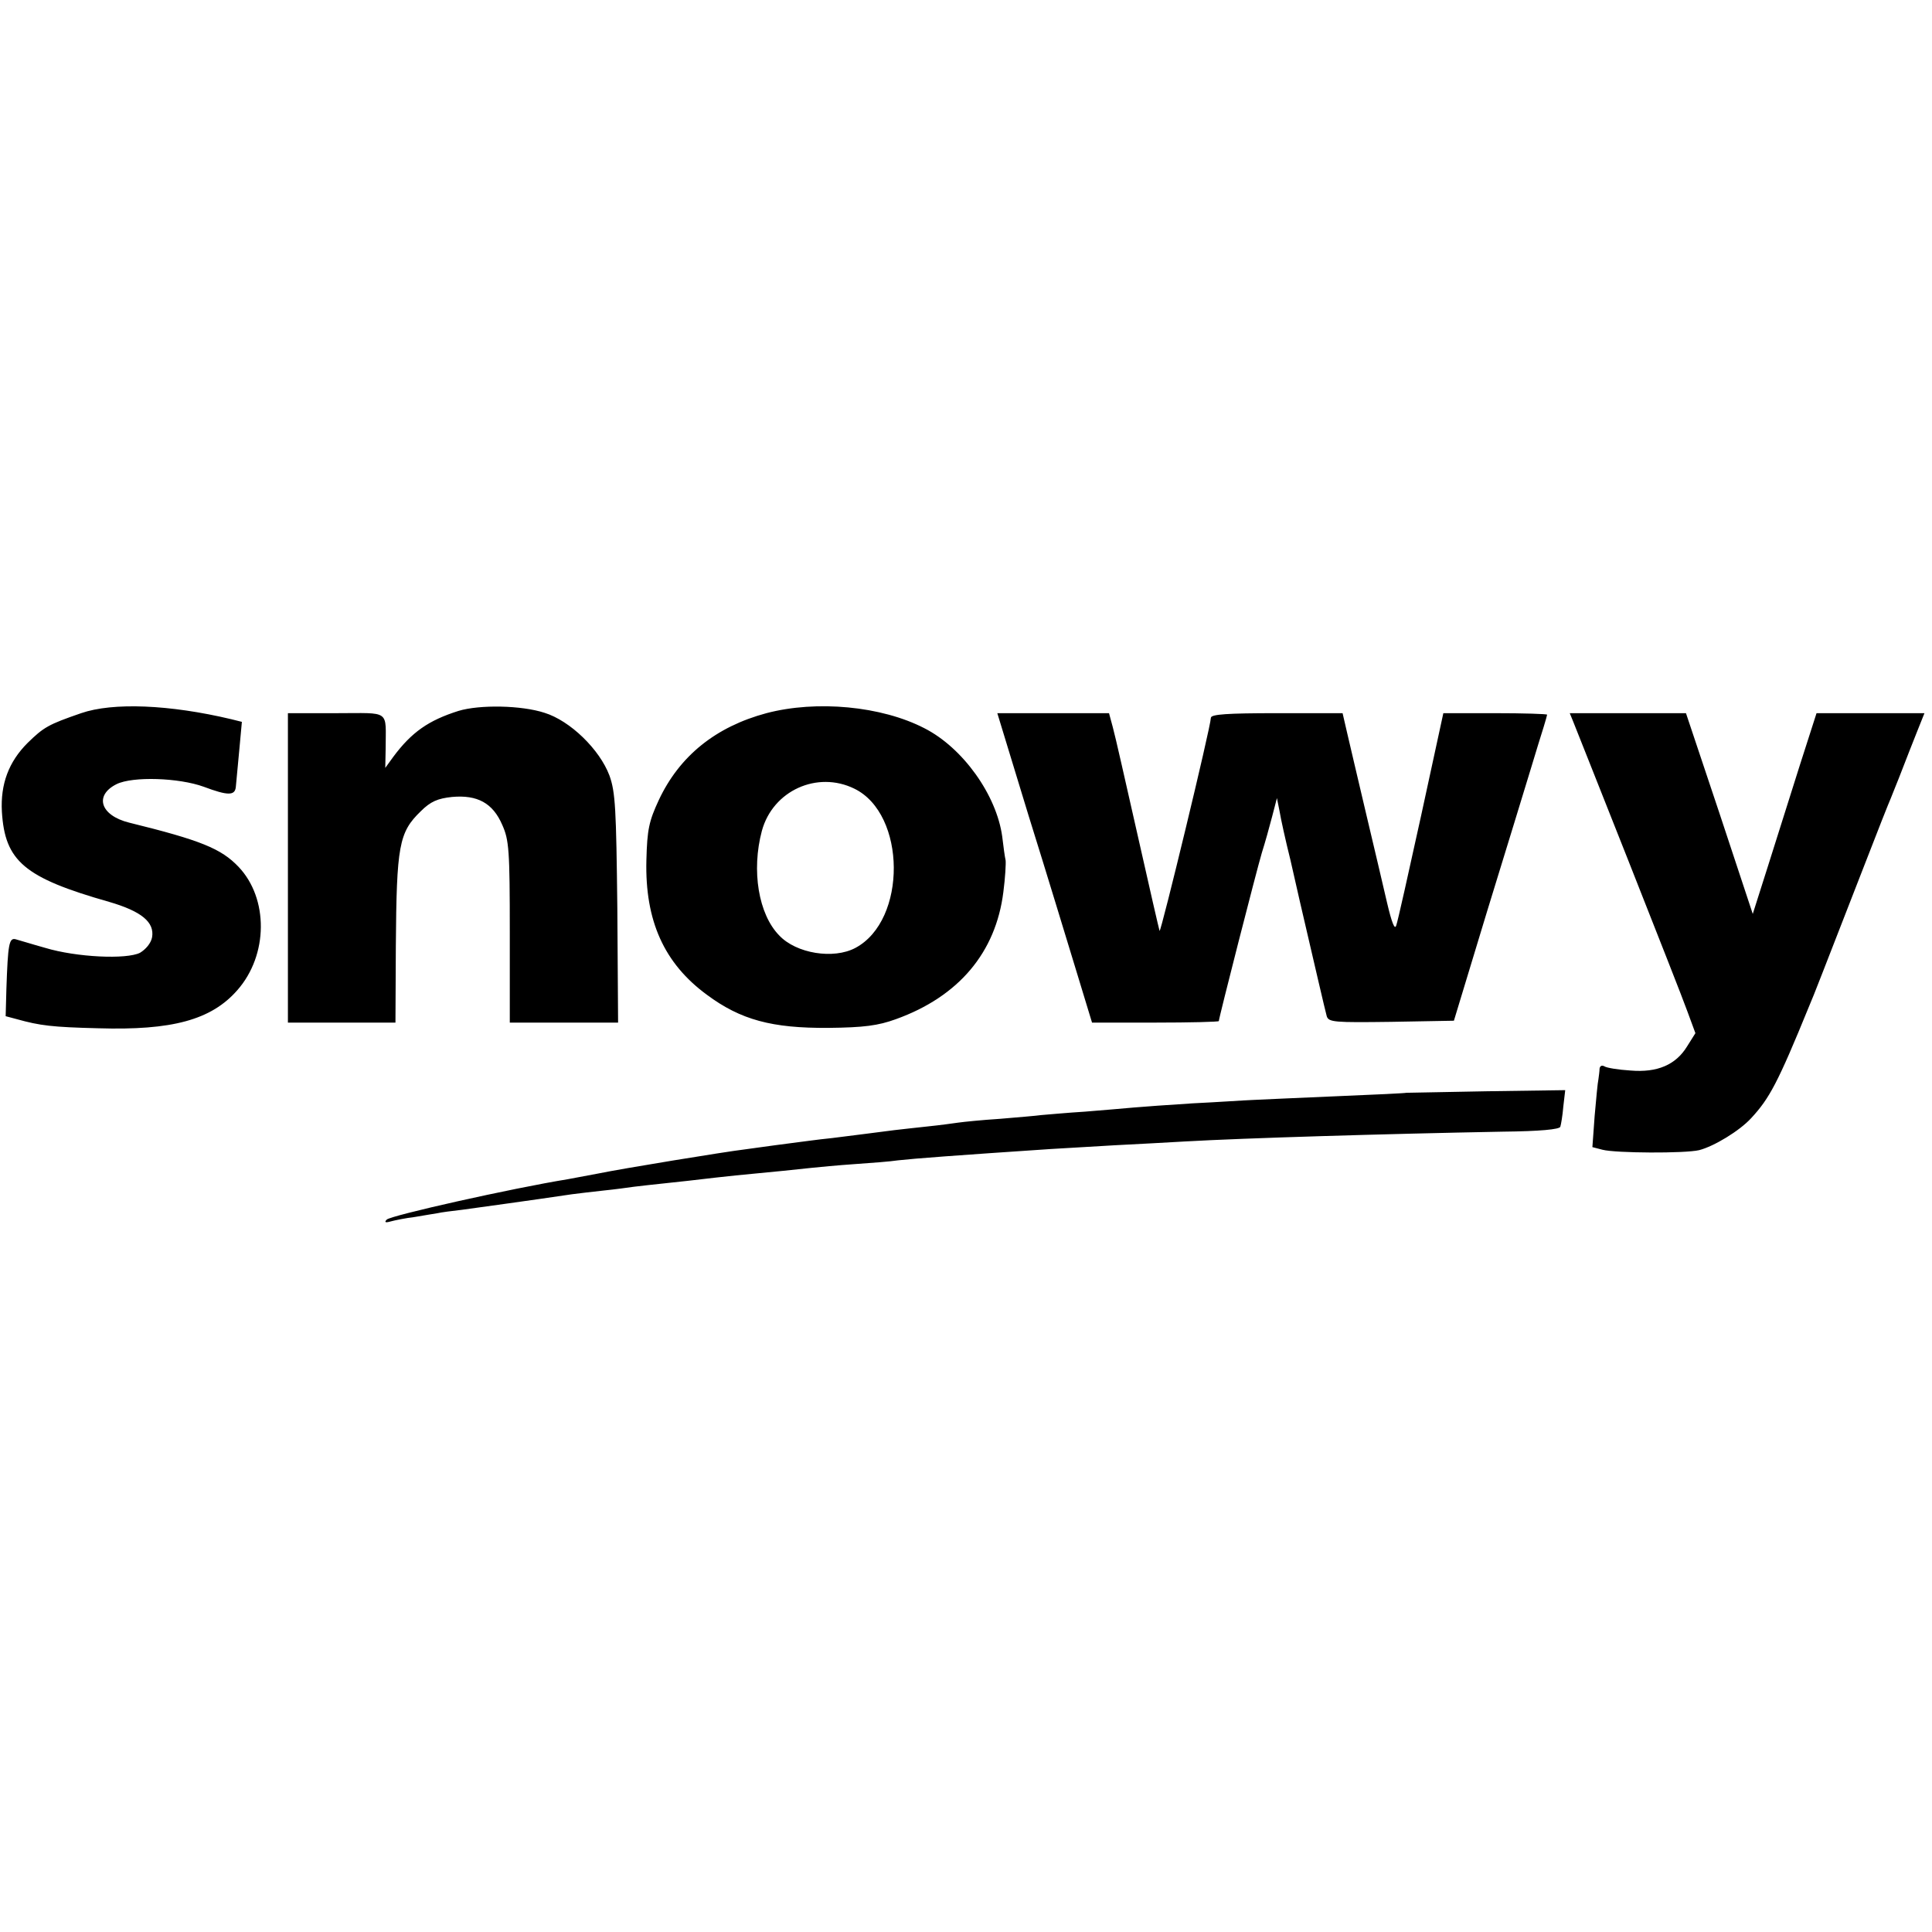
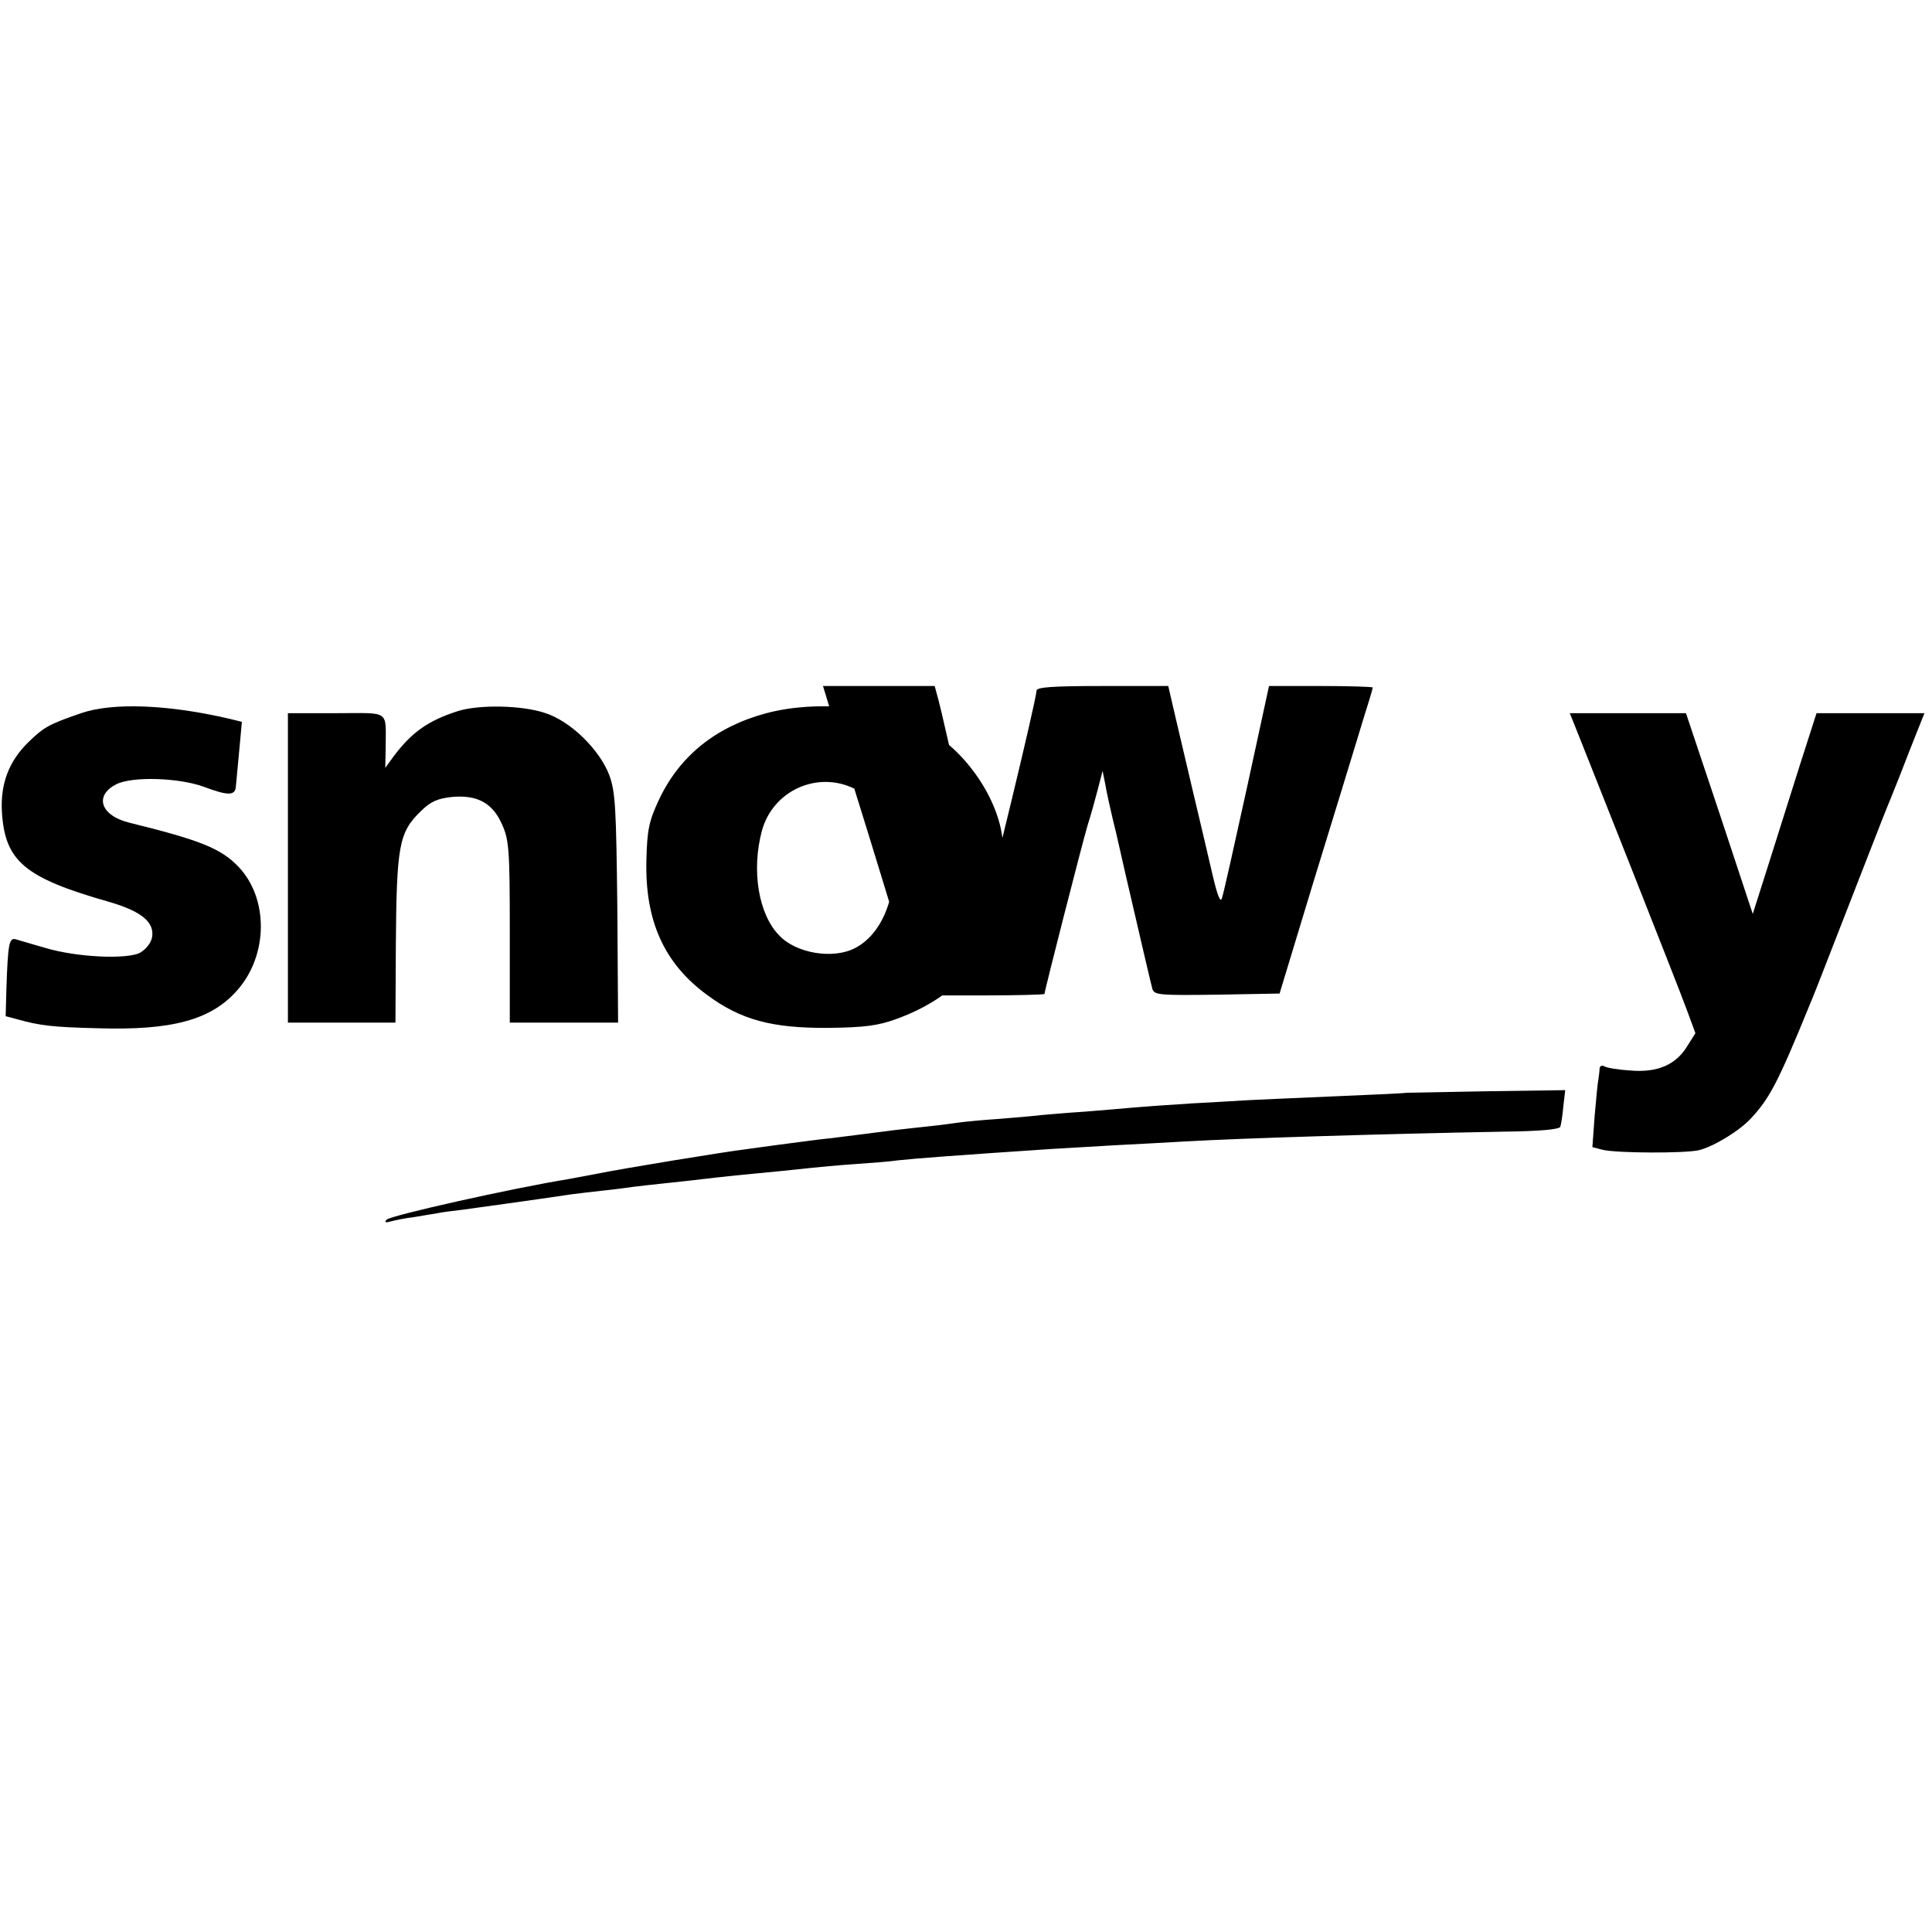
<svg xmlns="http://www.w3.org/2000/svg" version="1" width="682.667" height="682.667" viewBox="0 0 512 512">
-   <path d="M21.5 189c-8.7 3-9.9 3.7-14.2 7.9-5 5-7.2 10.9-6.8 18.2.8 13.1 5.9 17.5 28.4 23.9 8.6 2.5 12.1 5.4 11.4 9.4-.3 1.6-1.7 3.2-3.2 4.1-3.6 1.8-16.8 1.2-25.1-1.3-3.6-1-7.1-2.1-7.9-2.3-1.7-.4-2 1.4-2.4 13l-.2 7.4 3 .8c6.1 1.7 9.3 2.1 21.5 2.4 19.6.6 30-2.2 36.9-10.1 8.2-9.3 8.3-24.3.3-32.7-4.6-4.8-9.9-7-29-11.7-7.6-1.9-9.3-7.2-3.3-10.2 4.3-2.1 16.5-1.7 23.1.7 6.4 2.4 8.3 2.4 8.5 0 .1-1.1.5-5.4.9-9.6l.7-7.6-2.8-.7c-16.4-3.9-31.4-4.5-39.8-1.6zM121.5 188.4c-7.9 2.5-12.4 5.6-17.3 12.2l-2.1 2.9.1-5c0-10.6 1.5-9.5-13.1-9.5H76.3v82h28.5l.1-20.3c.2-26.6.8-30.1 6.6-35.7 2.6-2.6 4.5-3.4 8.3-3.8 6.7-.6 10.8 1.6 13.3 7.4 1.8 4 2 6.7 2 28.4v24H163.8l-.2-30.3c-.3-26.3-.5-30.8-2.1-35.2-2.6-6.9-10.4-14.5-17.2-16.6-6.1-2-17.2-2.2-22.8-.5zM203.1 189c-13.4 3.6-23 11.3-28.5 23-2.6 5.6-3.1 7.8-3.3 16-.4 16 4.7 27.3 16 35.6 9 6.7 17.3 8.9 32.2 8.8 9.5-.1 13.2-.6 17.9-2.3 16.7-6 26.5-17.7 28.5-33.7.5-3.8.7-7.6.6-8.4-.2-.8-.6-3.7-.9-6.3-1.5-11-10.4-23.5-20.6-28.7-11.4-5.9-28.6-7.5-41.9-4zm23.3 20c13.8 6.7 14 34.9.3 42.2-5.8 3.1-15.7 1.5-20.2-3.3-5.5-5.6-7.4-17.2-4.6-27.7 2.9-10.7 14.7-16 24.5-11.2zM272.6 216.2c4.7 15 10.3 33.5 12.6 41l4.2 13.8h16.8c9.2 0 16.8-.2 16.8-.4 0-.8 10-39.9 11.4-44.6.8-2.5 2-6.8 2.7-9.5l1.3-5 .7 3.5c.3 1.9 1.6 7.8 2.9 13 1.2 5.2 2.3 10.2 2.5 11 3.9 16.8 6.7 28.9 7.1 30.3.5 1.6 2 1.7 17.1 1.5l16.6-.3 8.8-29c4.9-16 10.1-32.8 11.5-37.5 1.4-4.7 3-9.8 3.5-11.4.5-1.6.9-3.1.9-3.2 0-.2-6.2-.4-13.8-.4h-13.7l-5.9 27.2c-3.3 15-6.2 28.1-6.6 29.1-.4 1.2-1.2-.9-2.4-6-1-4.3-3.5-15-5.6-23.8-2.1-8.8-4.3-18.4-5-21.3l-1.2-5.2h-17.4c-13.2 0-17.4.3-17.5 1.2-.1 2.7-13.2 56.8-13.6 56.5-.1-.2-2.7-11.5-5.8-25.3-3.1-13.7-6-26.6-6.6-28.7l-1-3.7h-29.6l8.3 27.2zM416.9 191.2c.5 1.3 7.1 17.8 14.6 36.8 7.5 19 14.6 37 15.7 40.1l2.1 5.7-2.2 3.5c-3 4.9-7.9 7-15 6.4-3.2-.2-6.3-.7-6.9-1.1-.7-.4-1.2-.1-1.3.6 0 .7-.2 2-.3 2.8-.2.8-.6 5.2-1 9.7l-.6 8.3 2.7.7c3.5.9 21.8 1 25.6.1 3.9-1 10.7-5.1 13.8-8.5 4.8-5.2 7-9.2 15.4-29.8 1.3-3 3-7.5 14.5-37 3.4-8.8 6.6-16.9 7.1-18 .4-1.1 1.8-4.4 2.9-7.3 1.1-2.8 2.9-7.5 4-10.2l2-5h-28.6l-4.4 13.7c-2.4 7.6-6.2 19.6-8.4 26.6l-4.1 12.9-8.8-26.6-8.9-26.6H416l.9 2.2zM372.7 289.6c-.1.1-8.3.5-18.2.9-9.9.4-20 .9-22.5 1-2.5.1-9.7.6-16 .9-6.3.4-13.3.9-15.5 1.1-2.2.2-8 .7-13 1.1-4.9.3-10.1.8-11.5.9-1.4.2-6.3.6-11 1-4.7.3-9.6.8-11 1-1.4.2-5 .7-8 1-3 .3-7.1.8-9 1-4 .5-10.7 1.4-16.5 2.1-4 .4-7.3.9-15.1 1.9-2.3.3-5.9.8-8 1.1-5.1.6-32.6 5.1-38.9 6.4-2.7.5-6.3 1.2-8 1.5-14.8 2.4-46.9 9.6-48 10.7-.7.7-.4.9 1 .5 1.1-.3 4-.9 6.5-1.2 2.5-.4 5.2-.9 6-1 .8-.2 3.8-.6 6.5-.9 4.3-.6 18.3-2.5 29-4.1 1.7-.2 5.5-.7 8.5-1 3-.3 6.6-.8 8-1 1.4-.2 5.4-.6 9-1 3.6-.4 7.6-.8 9-1 1.4-.2 5.4-.6 9-1 10.7-1 16.3-1.6 20-2 1.9-.2 7.1-.7 11.5-1 4.4-.3 9.6-.7 11.5-1 4.5-.5 15.1-1.3 40.5-3 3.9-.2 11.5-.7 17-1 5.5-.3 13.8-.7 18.5-1 15.8-.9 52.5-2 84.3-2.6 9.8-.1 15-.6 15.2-1.3.2-.6.6-3 .8-5.4l.5-4.3-21 .3c-11.5.2-21 .4-21.1.4z" />
+   <path d="M21.5 189c-8.7 3-9.9 3.7-14.2 7.9-5 5-7.2 10.9-6.8 18.2.8 13.1 5.9 17.5 28.4 23.9 8.6 2.5 12.1 5.4 11.4 9.4-.3 1.6-1.7 3.2-3.2 4.1-3.6 1.8-16.8 1.2-25.1-1.3-3.6-1-7.1-2.1-7.9-2.3-1.7-.4-2 1.4-2.4 13l-.2 7.4 3 .8c6.1 1.7 9.3 2.1 21.5 2.4 19.6.6 30-2.2 36.9-10.1 8.2-9.3 8.3-24.3.3-32.7-4.6-4.8-9.9-7-29-11.7-7.6-1.9-9.3-7.2-3.3-10.2 4.3-2.1 16.5-1.7 23.1.7 6.4 2.4 8.3 2.4 8.5 0 .1-1.1.5-5.4.9-9.6l.7-7.6-2.8-.7c-16.4-3.9-31.4-4.5-39.8-1.6zM121.5 188.4c-7.9 2.5-12.4 5.6-17.3 12.2l-2.1 2.9.1-5c0-10.6 1.5-9.5-13.1-9.5H76.3v82h28.5l.1-20.3c.2-26.6.8-30.1 6.6-35.7 2.6-2.6 4.5-3.4 8.3-3.8 6.7-.6 10.8 1.6 13.3 7.4 1.8 4 2 6.7 2 28.4v24H163.8l-.2-30.3c-.3-26.3-.5-30.8-2.1-35.2-2.6-6.9-10.4-14.5-17.2-16.6-6.1-2-17.2-2.2-22.8-.5zM203.1 189c-13.4 3.6-23 11.3-28.5 23-2.6 5.6-3.1 7.8-3.3 16-.4 16 4.7 27.3 16 35.6 9 6.7 17.3 8.9 32.2 8.8 9.5-.1 13.2-.6 17.9-2.3 16.7-6 26.5-17.7 28.5-33.7.5-3.8.7-7.6.6-8.4-.2-.8-.6-3.7-.9-6.3-1.5-11-10.4-23.5-20.6-28.7-11.4-5.9-28.6-7.5-41.9-4zm23.3 20c13.8 6.7 14 34.9.3 42.2-5.8 3.1-15.7 1.5-20.2-3.3-5.5-5.6-7.4-17.2-4.6-27.7 2.9-10.7 14.7-16 24.5-11.2zc4.7 15 10.3 33.5 12.6 41l4.2 13.8h16.8c9.2 0 16.8-.2 16.8-.4 0-.8 10-39.9 11.4-44.6.8-2.5 2-6.8 2.7-9.5l1.3-5 .7 3.5c.3 1.9 1.6 7.8 2.9 13 1.2 5.2 2.3 10.2 2.5 11 3.9 16.8 6.7 28.9 7.1 30.3.5 1.6 2 1.7 17.1 1.5l16.6-.3 8.8-29c4.9-16 10.1-32.8 11.5-37.5 1.4-4.7 3-9.8 3.5-11.4.5-1.6.9-3.1.9-3.2 0-.2-6.2-.4-13.8-.4h-13.7l-5.9 27.2c-3.3 15-6.2 28.1-6.6 29.1-.4 1.2-1.2-.9-2.4-6-1-4.3-3.5-15-5.6-23.8-2.1-8.8-4.3-18.4-5-21.3l-1.2-5.2h-17.4c-13.2 0-17.4.3-17.5 1.2-.1 2.7-13.2 56.8-13.6 56.5-.1-.2-2.7-11.5-5.8-25.3-3.1-13.7-6-26.6-6.6-28.7l-1-3.7h-29.6l8.3 27.2zM416.9 191.2c.5 1.3 7.1 17.8 14.6 36.8 7.5 19 14.6 37 15.7 40.1l2.1 5.7-2.2 3.5c-3 4.9-7.9 7-15 6.4-3.2-.2-6.3-.7-6.9-1.1-.7-.4-1.2-.1-1.3.6 0 .7-.2 2-.3 2.8-.2.8-.6 5.2-1 9.7l-.6 8.3 2.7.7c3.5.9 21.8 1 25.6.1 3.9-1 10.7-5.1 13.8-8.5 4.8-5.2 7-9.2 15.4-29.8 1.3-3 3-7.5 14.5-37 3.4-8.8 6.6-16.9 7.1-18 .4-1.1 1.8-4.4 2.9-7.3 1.1-2.8 2.9-7.5 4-10.2l2-5h-28.6l-4.4 13.7c-2.4 7.6-6.2 19.6-8.4 26.6l-4.1 12.9-8.8-26.6-8.9-26.6H416l.9 2.2zM372.7 289.6c-.1.1-8.3.5-18.2.9-9.9.4-20 .9-22.5 1-2.5.1-9.7.6-16 .9-6.3.4-13.3.9-15.5 1.1-2.2.2-8 .7-13 1.1-4.9.3-10.1.8-11.5.9-1.4.2-6.3.6-11 1-4.7.3-9.6.8-11 1-1.4.2-5 .7-8 1-3 .3-7.1.8-9 1-4 .5-10.7 1.4-16.5 2.1-4 .4-7.3.9-15.1 1.9-2.3.3-5.9.8-8 1.1-5.1.6-32.6 5.1-38.9 6.4-2.7.5-6.3 1.2-8 1.5-14.8 2.4-46.9 9.6-48 10.7-.7.7-.4.9 1 .5 1.1-.3 4-.9 6.5-1.2 2.5-.4 5.2-.9 6-1 .8-.2 3.8-.6 6.5-.9 4.3-.6 18.3-2.5 29-4.1 1.7-.2 5.5-.7 8.5-1 3-.3 6.6-.8 8-1 1.4-.2 5.4-.6 9-1 3.6-.4 7.6-.8 9-1 1.4-.2 5.4-.6 9-1 10.7-1 16.3-1.6 20-2 1.9-.2 7.1-.7 11.5-1 4.4-.3 9.6-.7 11.5-1 4.5-.5 15.1-1.3 40.5-3 3.9-.2 11.5-.7 17-1 5.5-.3 13.8-.7 18.5-1 15.8-.9 52.5-2 84.3-2.6 9.8-.1 15-.6 15.2-1.3.2-.6.6-3 .8-5.4l.5-4.3-21 .3c-11.5.2-21 .4-21.1.4z" />
</svg>